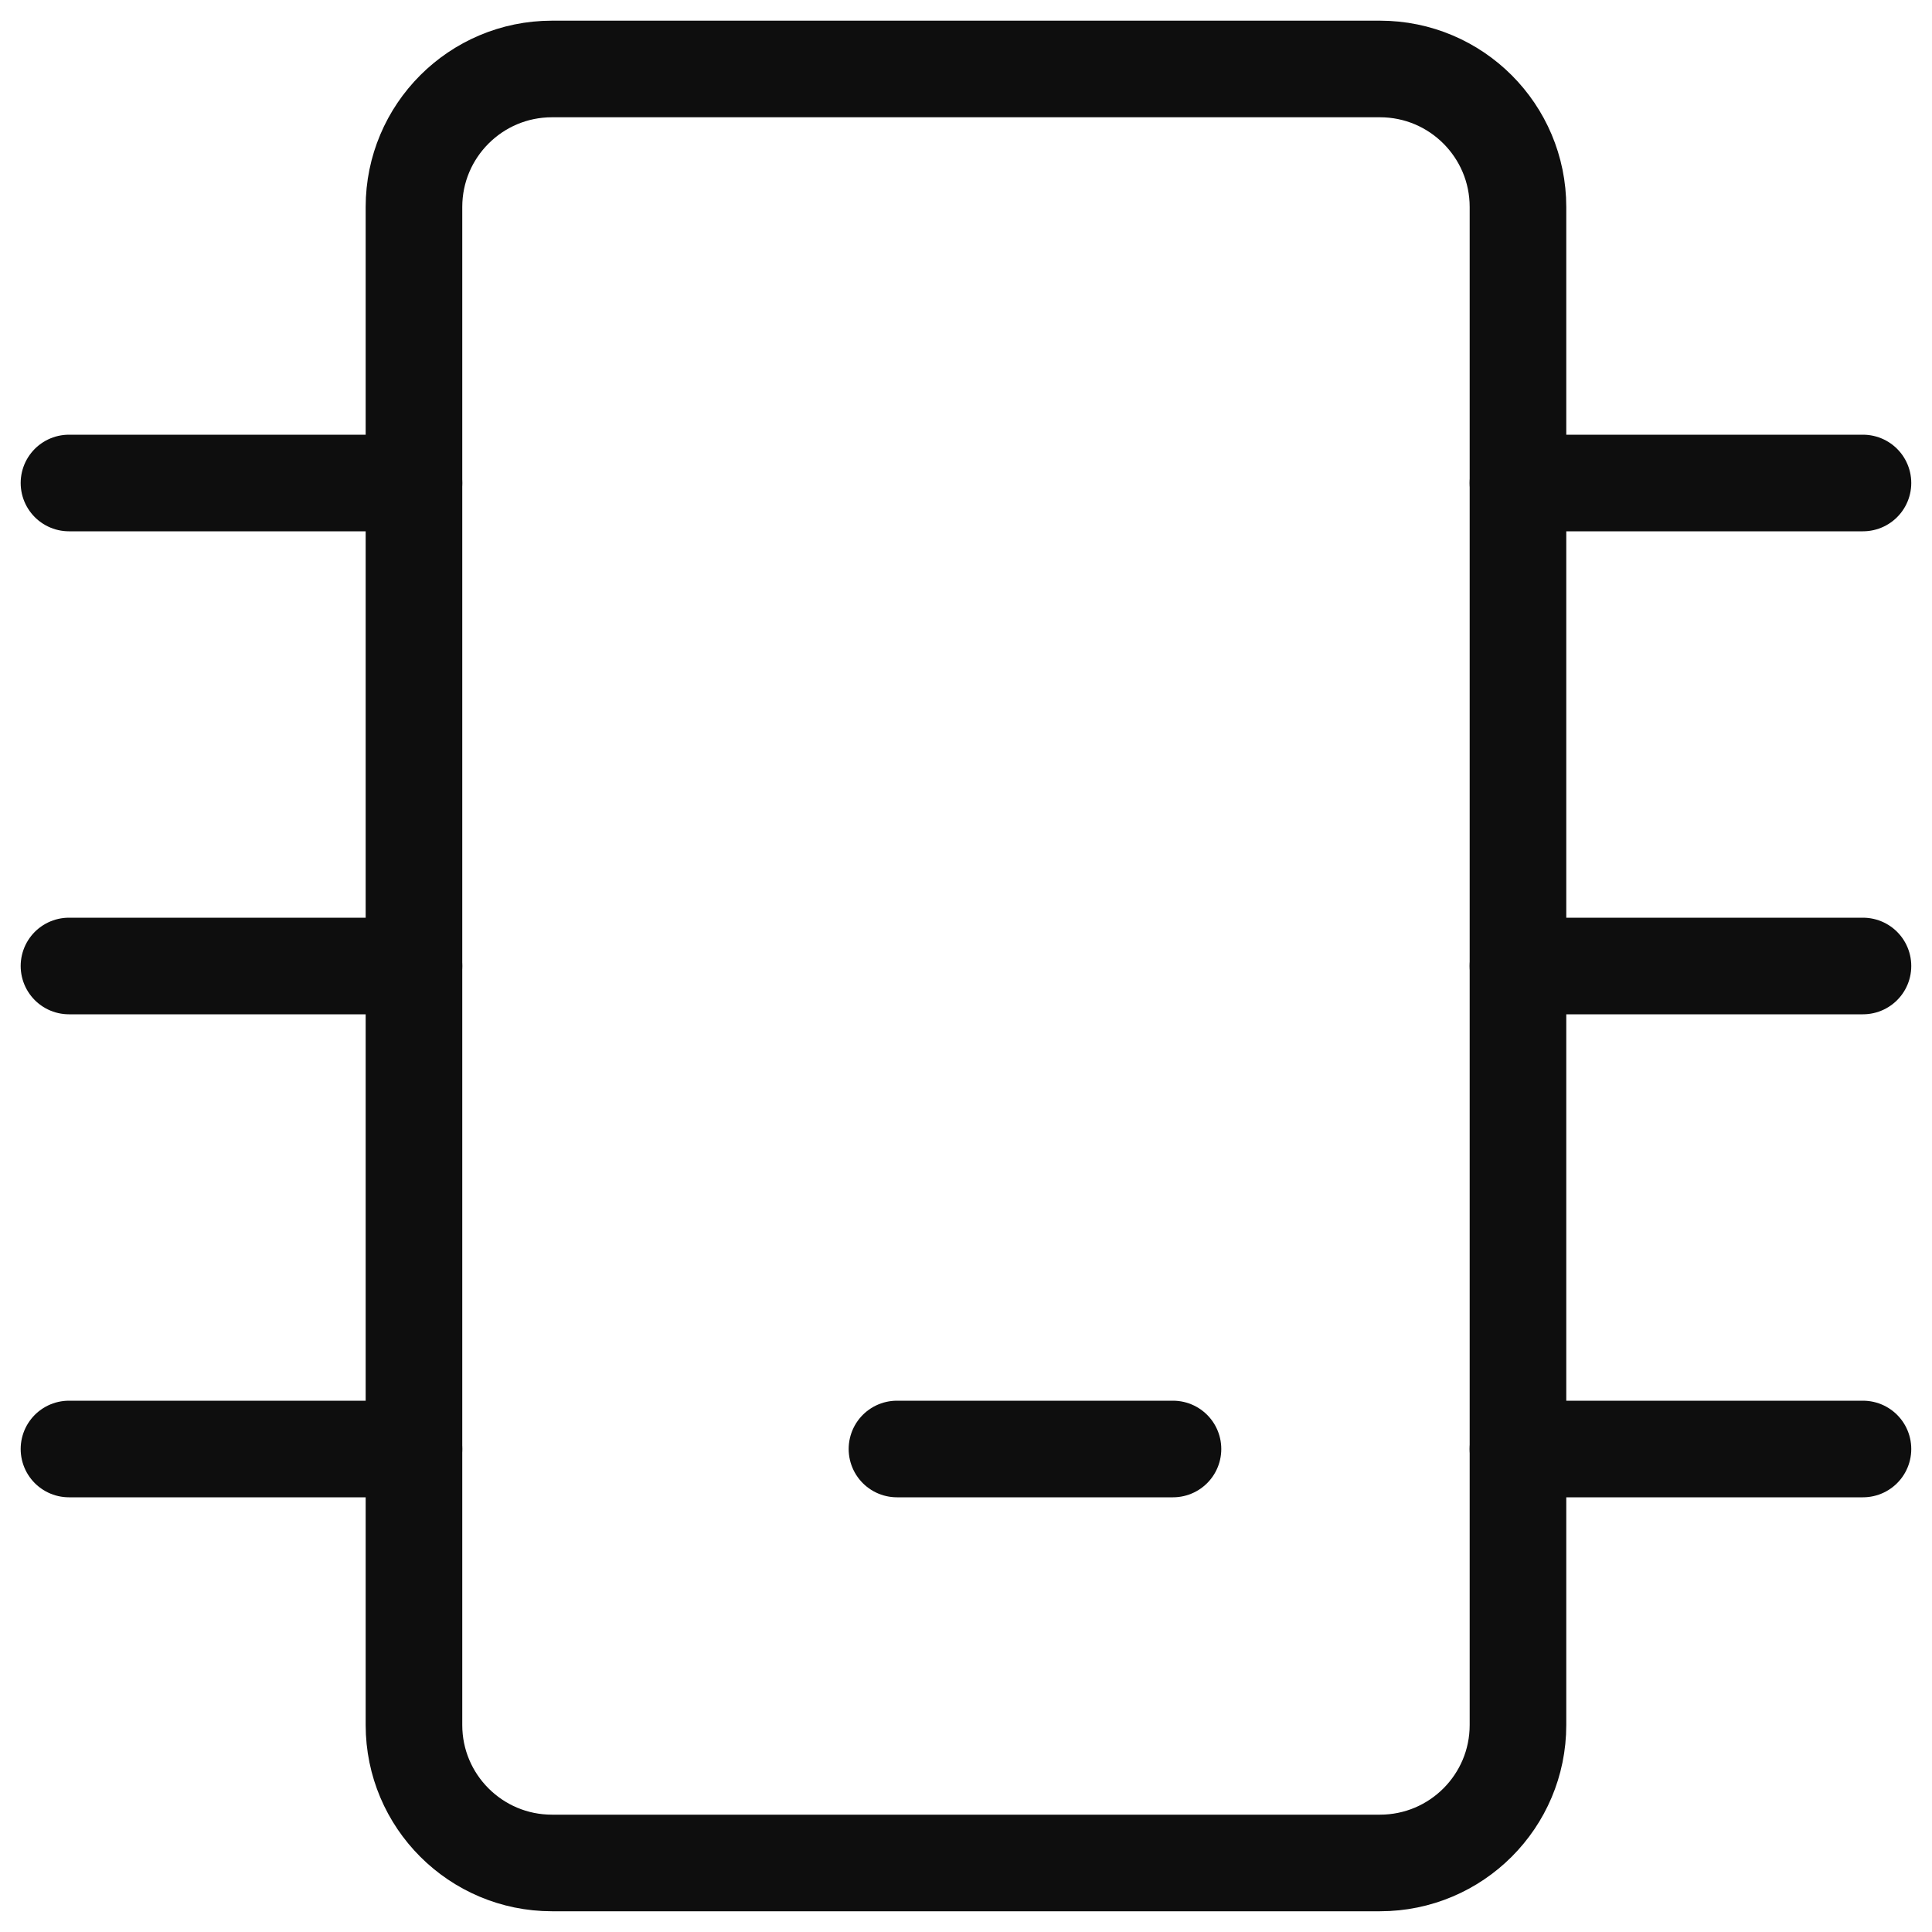
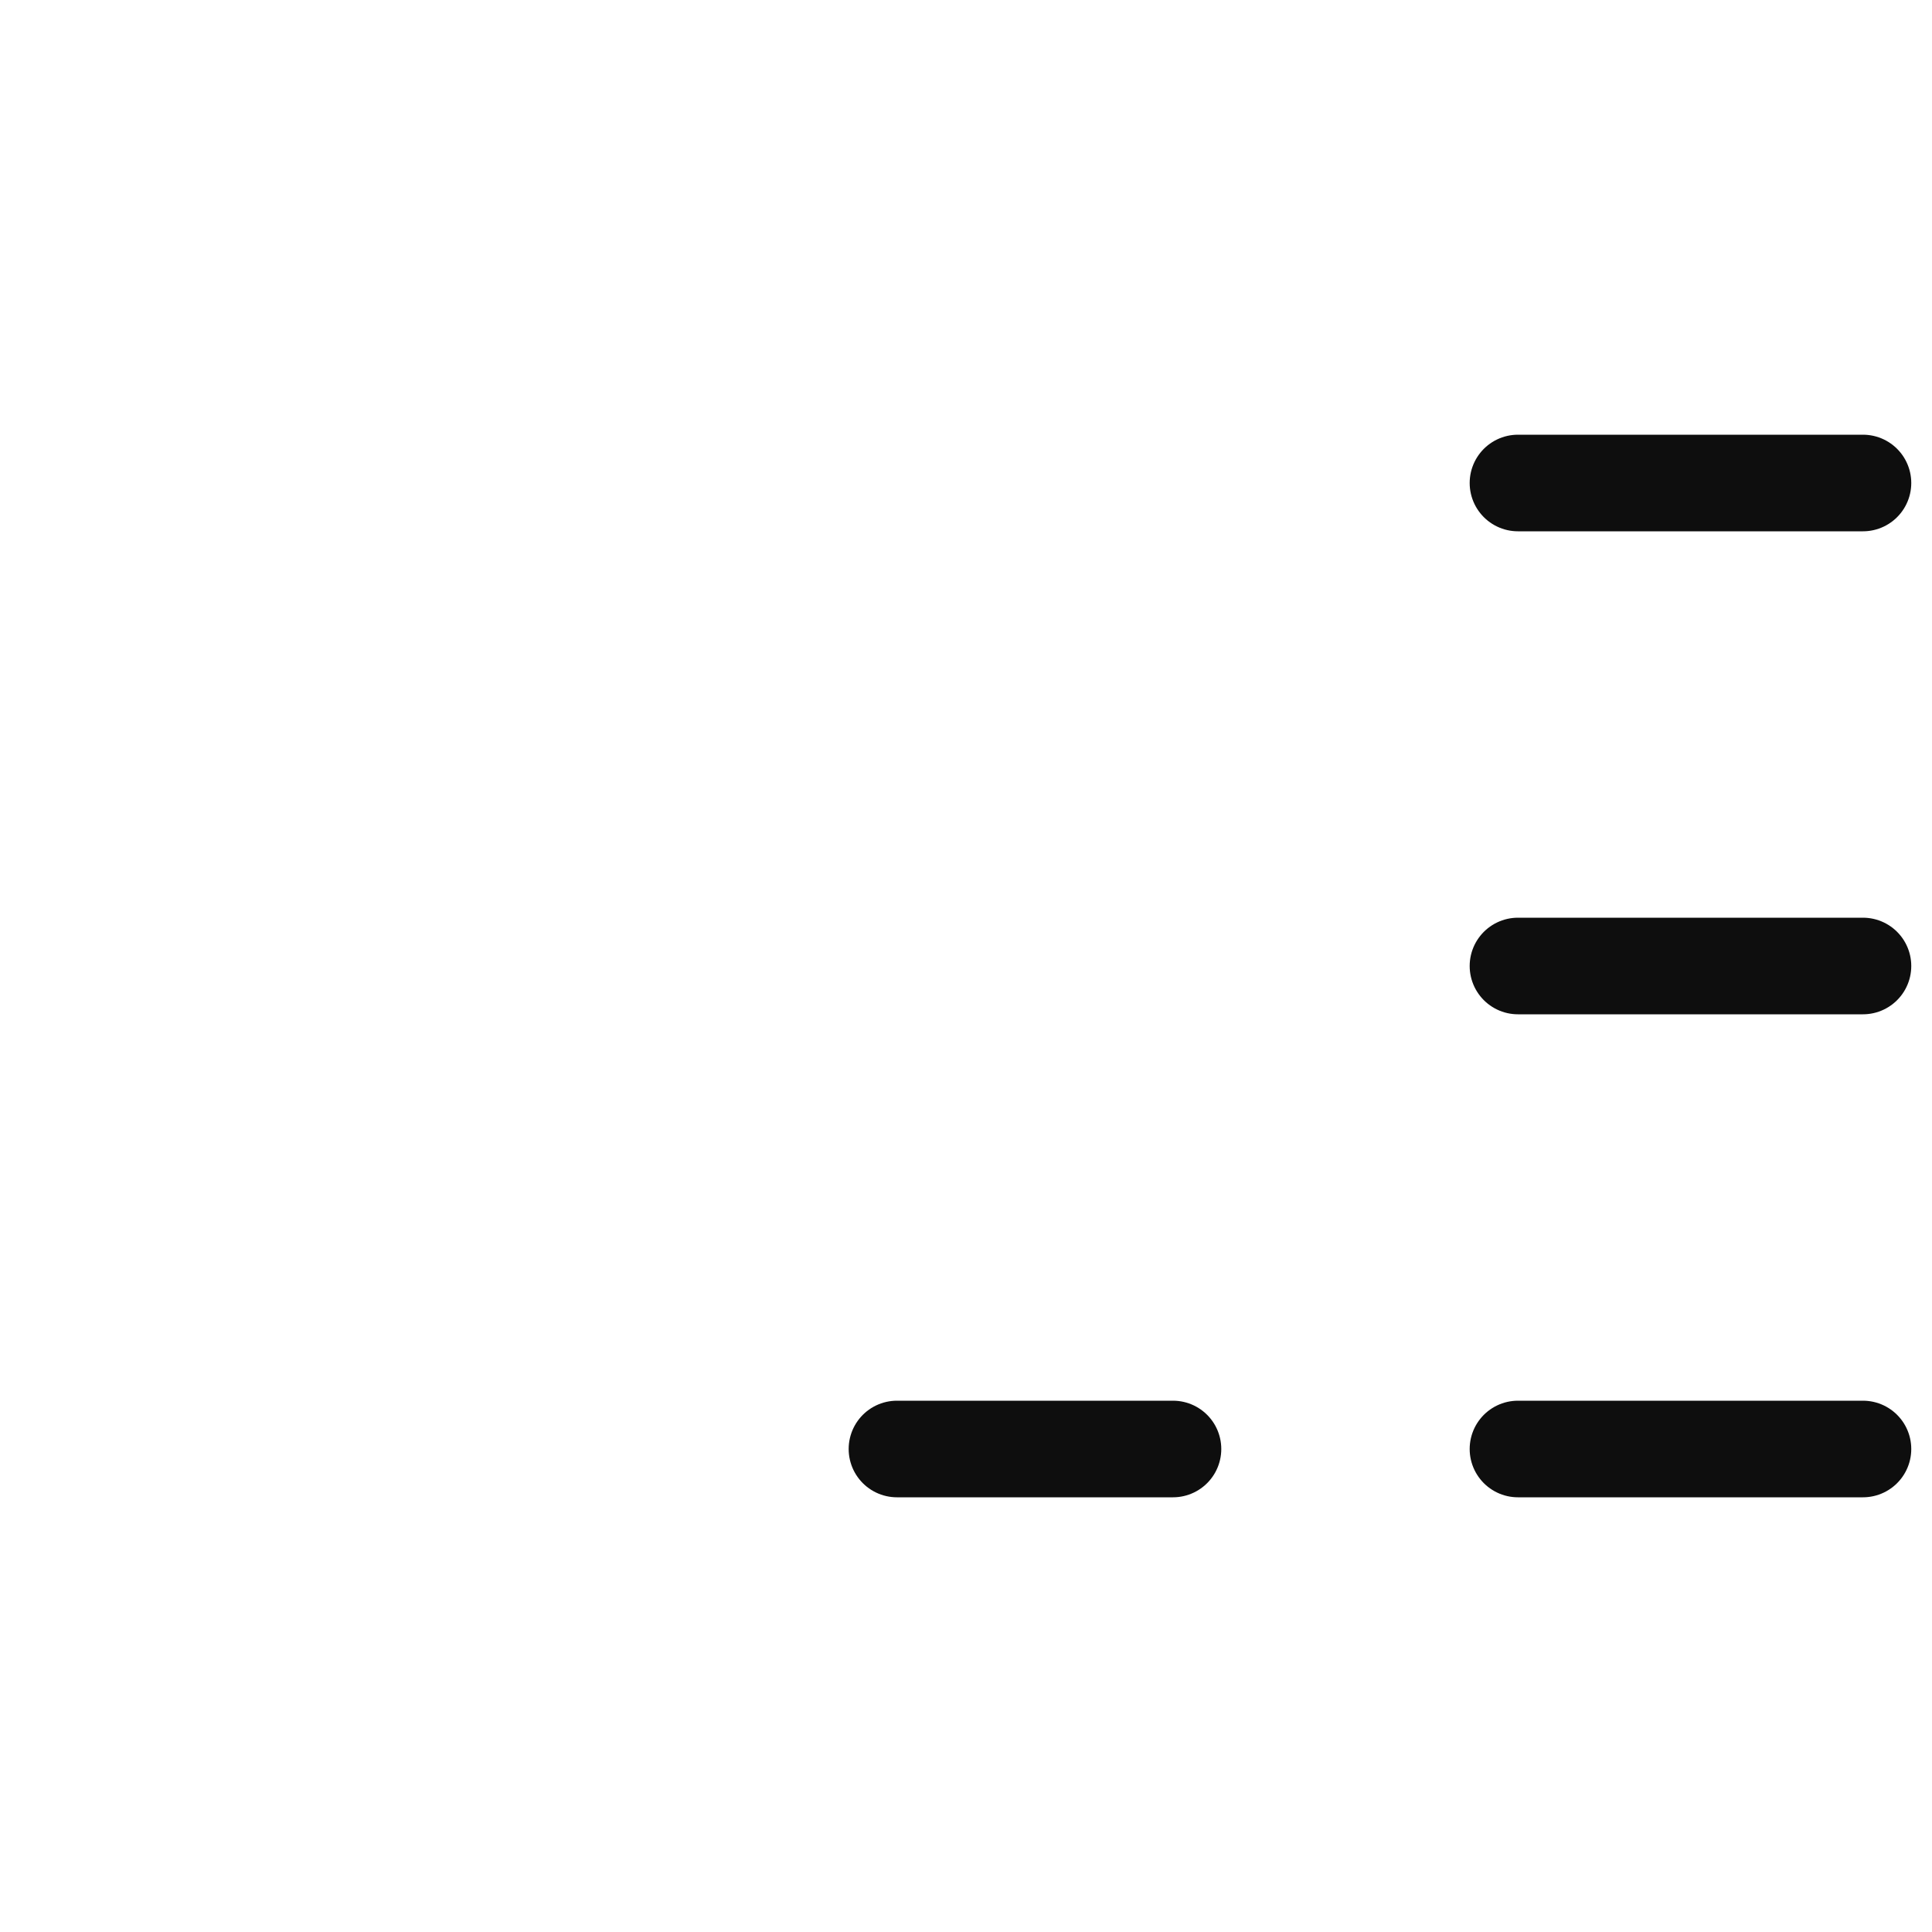
<svg xmlns="http://www.w3.org/2000/svg" width="30" height="30" viewBox="0 0 30 30" fill="none">
  <g clip-path="url(#clip0_125_68098)">
-     <path d="M21.428 1.071H8.571C7.388 1.071 6.428 2.031 6.428 3.214V26.786C6.428 27.969 7.388 28.928 8.571 28.928H21.428C22.612 28.928 23.571 27.969 23.571 26.786V3.214C23.571 2.031 22.612 1.071 21.428 1.071Z" stroke="#0E0E0E" stroke-width="1.5" stroke-linecap="round" stroke-linejoin="round" />
-     <path d="M6.428 7.5H1.071" stroke="#0E0E0E" stroke-width="1.5" stroke-linecap="round" stroke-linejoin="round" />
-     <path d="M6.428 15H1.071" stroke="#0E0E0E" stroke-width="1.5" stroke-linecap="round" stroke-linejoin="round" />
-     <path d="M6.428 22.5H1.071" stroke="#0E0E0E" stroke-width="1.5" stroke-linecap="round" stroke-linejoin="round" />
    <path d="M28.928 7.5H23.571" stroke="#0E0E0E" stroke-width="1.5" stroke-linecap="round" stroke-linejoin="round" />
    <path d="M28.928 15H23.571" stroke="#0E0E0E" stroke-width="1.5" stroke-linecap="round" stroke-linejoin="round" />
    <path d="M28.928 22.5H23.571" stroke="#0E0E0E" stroke-width="1.5" stroke-linecap="round" stroke-linejoin="round" />
    <path d="M13.928 22.5H18.214" stroke="#0E0E0E" stroke-width="1.5" stroke-linecap="round" stroke-linejoin="round" />
  </g>
  <defs>
    <clipPath id="clip0_125_68098">
      <rect width="30" height="30" fill="white" />
    </clipPath>
  </defs>
</svg>